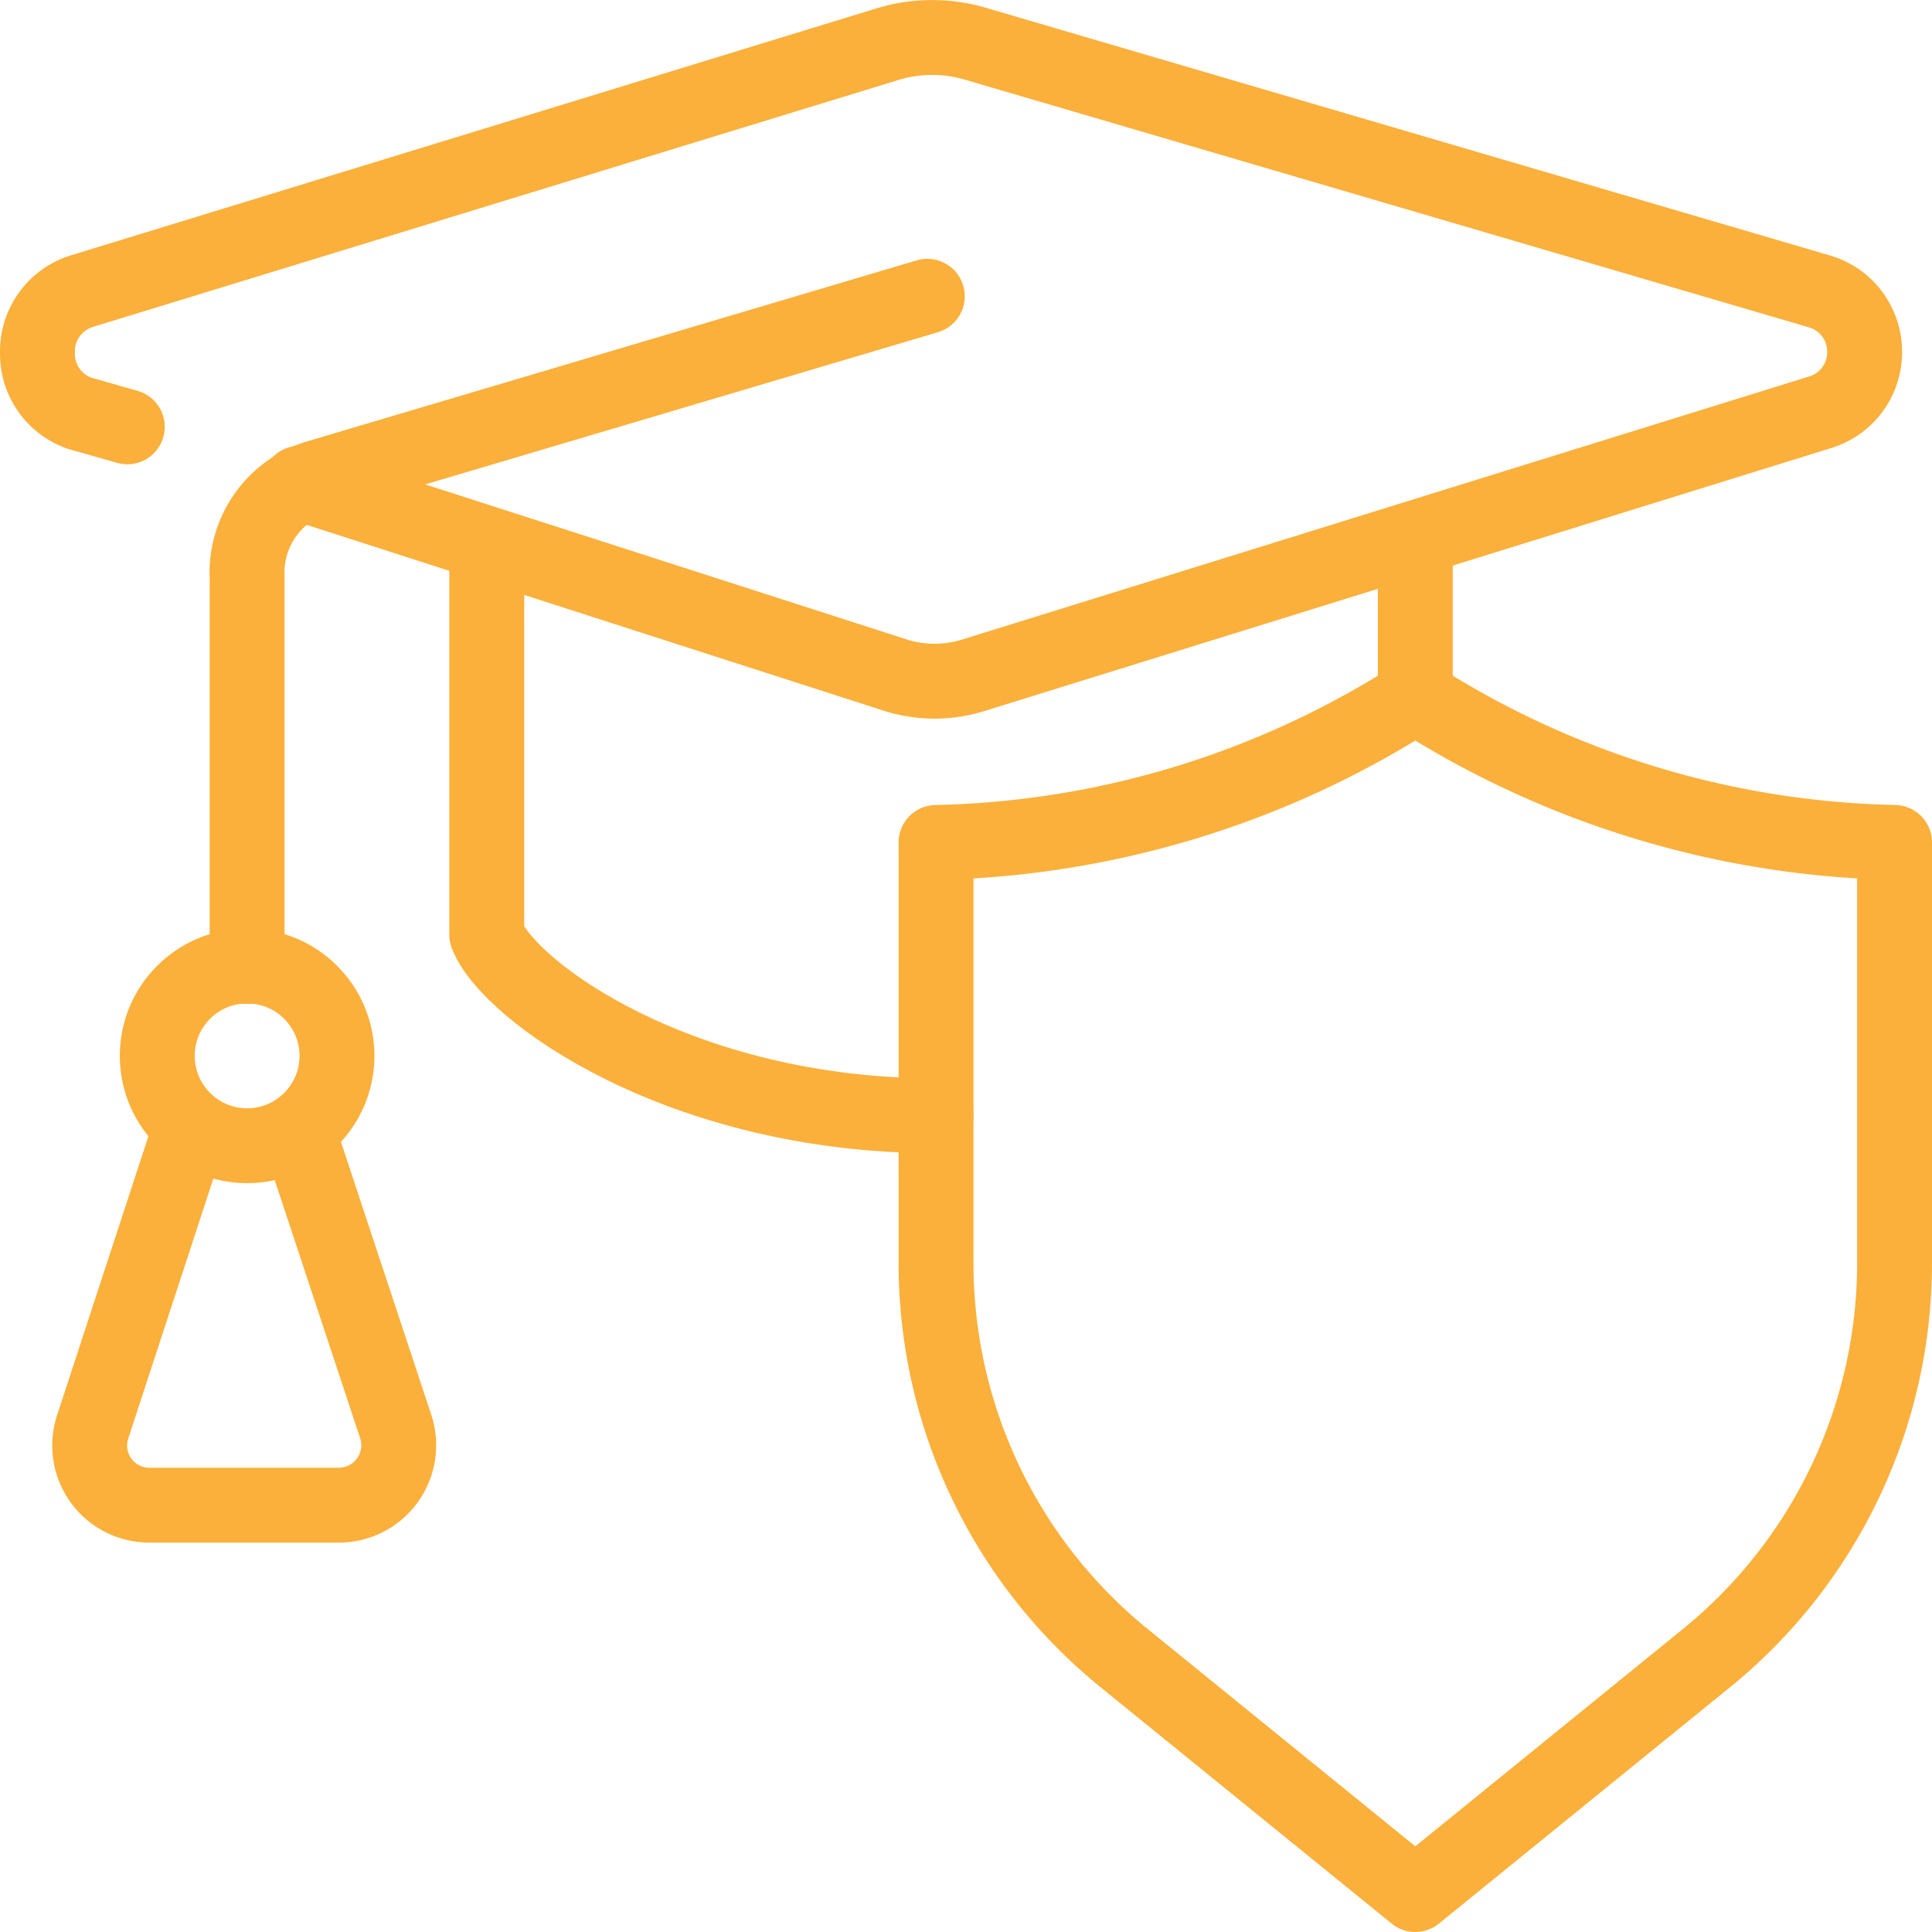
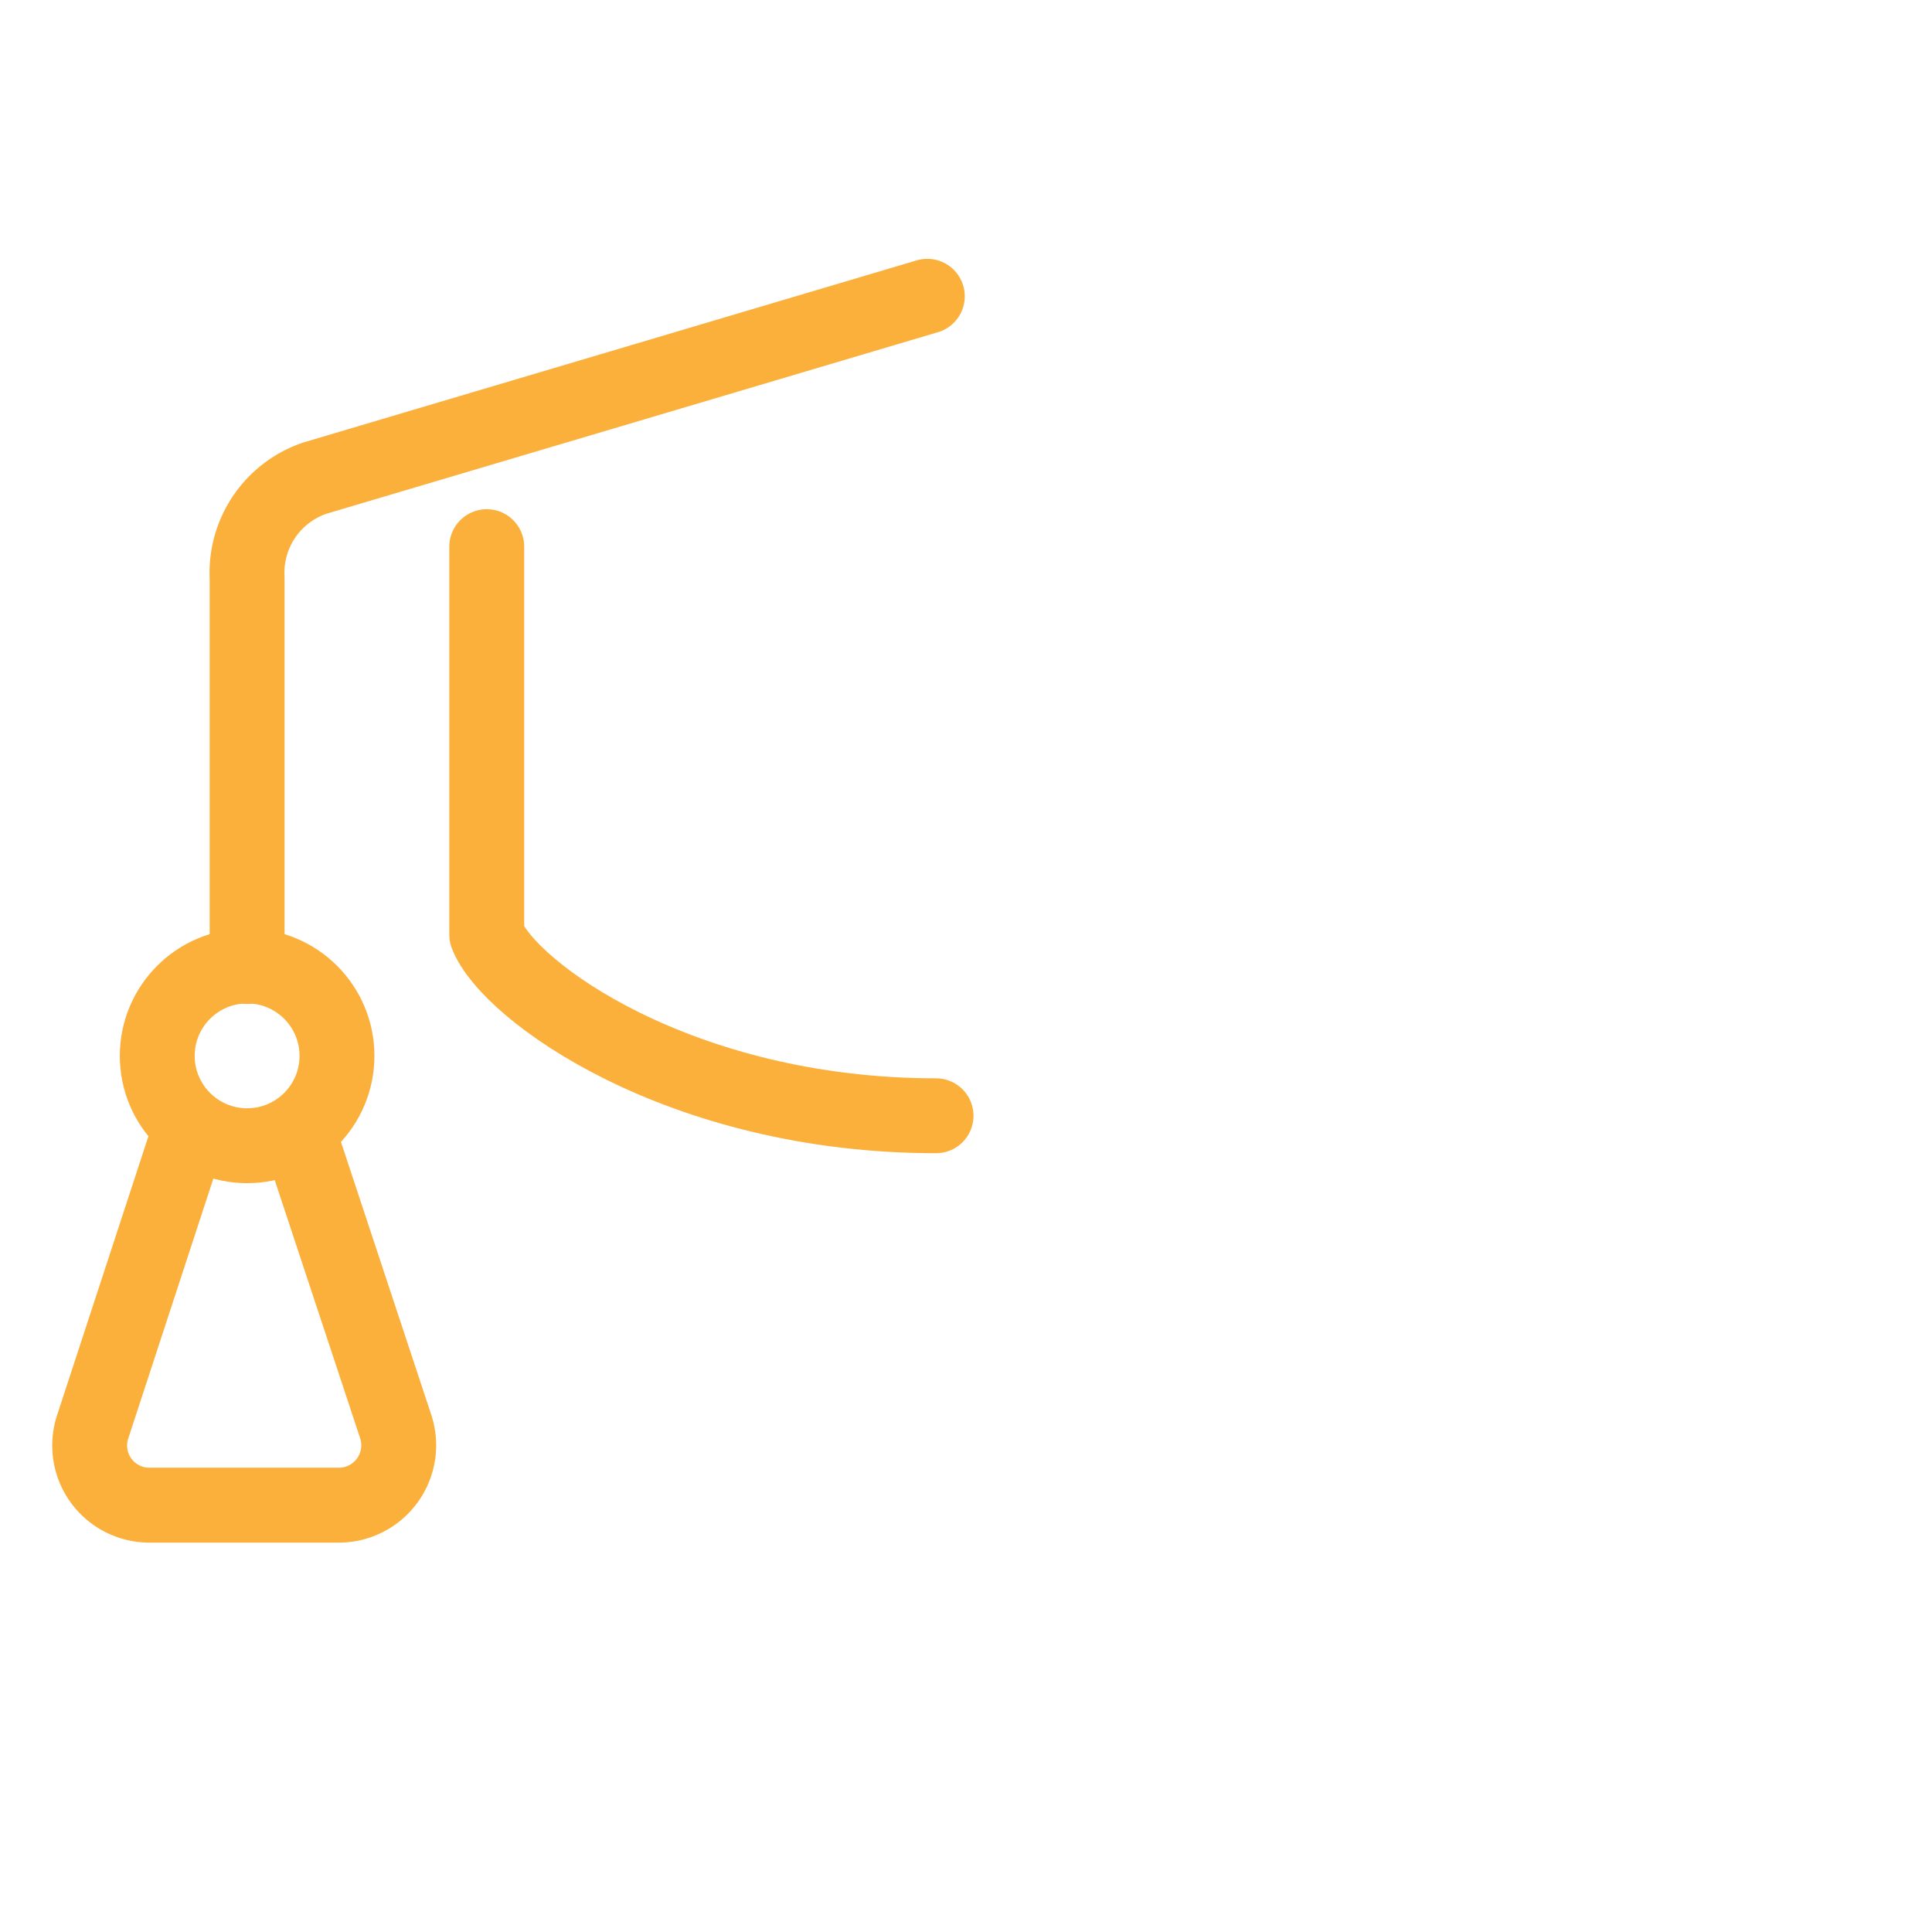
<svg xmlns="http://www.w3.org/2000/svg" viewBox="0 0 77.4 77.4">
  <defs>
    <style>.cls-1{fill:none;stroke:#fbb03b;stroke-linecap:round;stroke-linejoin:round;stroke-width:3px;}</style>
  </defs>
  <title>asesores</title>
  <g id="Capa_2" data-name="Capa 2">
    <g id="Capa_1-2" data-name="Capa 1">
      <g id="education">
        <path class="cls-1" d="M37.5,44.7c-10.27,0-17.13-5-18-7.25,0-1.88,0-15.55,0-15.55" />
-         <line class="cls-1" x1="56.7" y1="21.9" x2="56.7" y2="27.9" />
-         <path class="cls-1" d="M5.1,17.1l-1.93-.55A2.52,2.52,0,0,1,1.5,14.17v-.09a2.52,2.52,0,0,1,1.76-2.41L35.52,1.78a6.14,6.14,0,0,1,3.65,0l33.74,9.9A2.51,2.51,0,0,1,74.7,14.1h0a2.51,2.51,0,0,1-1.76,2.41L39,27.05a5.19,5.19,0,0,1-3.12,0L12,19.36" />
        <path class="cls-1" d="M37.15,11.87,12.63,19.15a4,4,0,0,0-2.73,4l0,15.57" />
        <circle class="cls-1" cx="9.9" cy="42.3" r="3.6" />
        <path class="cls-1" d="M7.4,45.9,3.72,57.14A2.39,2.39,0,0,0,6,60.3h7.61a2.4,2.4,0,0,0,2.24-3.16L12.13,45.9" />
-         <path id="_Trazado_" data-name="&lt;Trazado&gt;" class="cls-1" d="M56.7,27.9a37,37,0,0,1-19.2,5.85V50.6a20.37,20.37,0,0,0,7.55,15.84L56.7,75.9l11.65-9.46A20.4,20.4,0,0,0,75.9,50.6V33.75A37,37,0,0,1,56.7,27.9Z" />
      </g>
    </g>
  </g>
</svg>